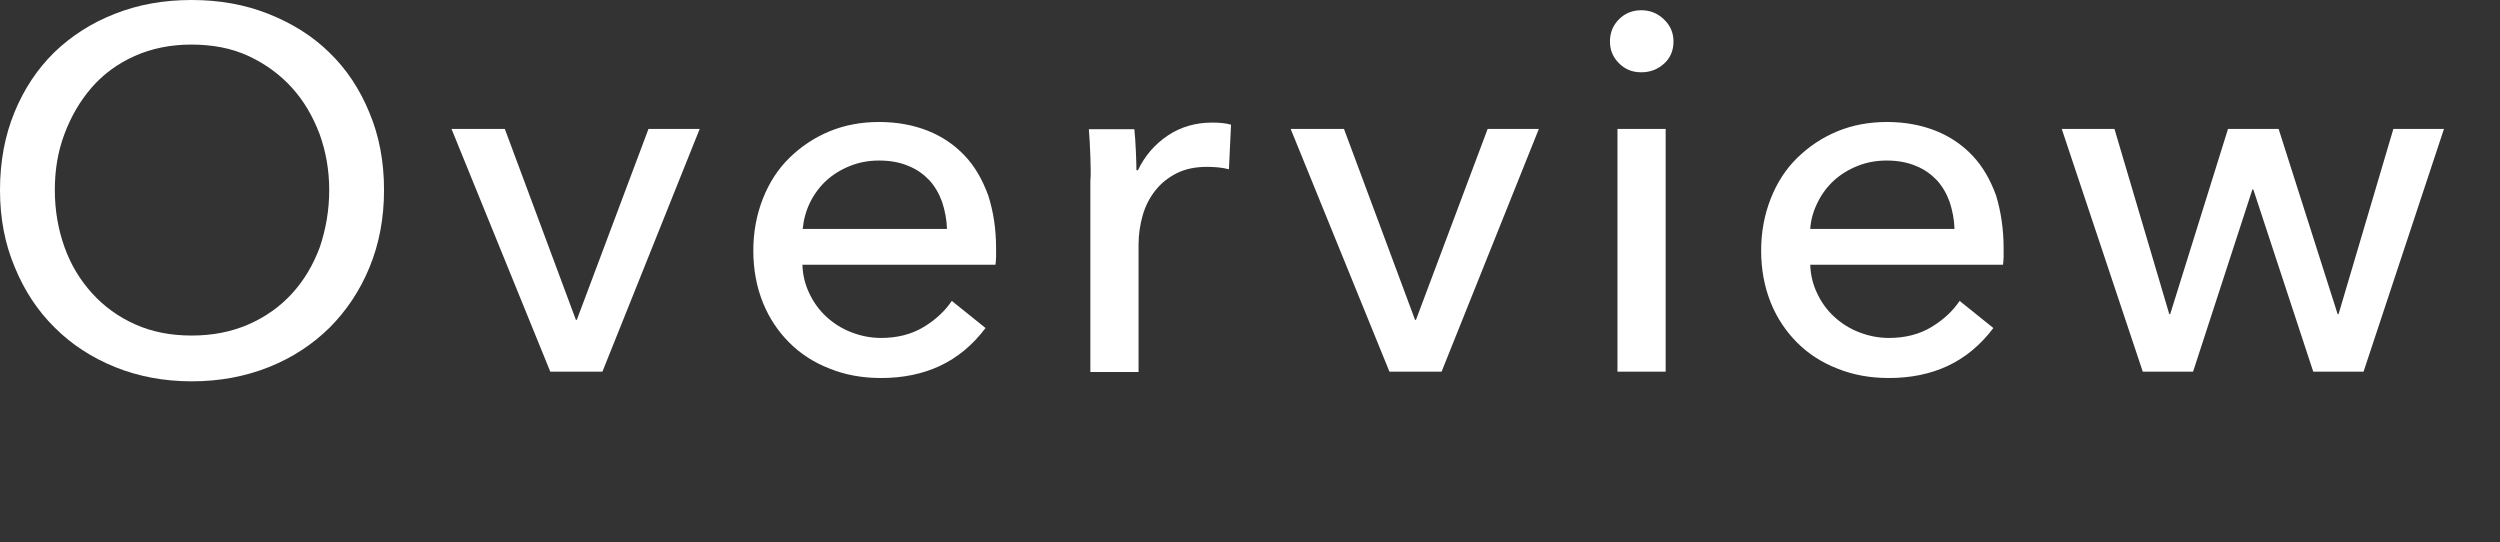
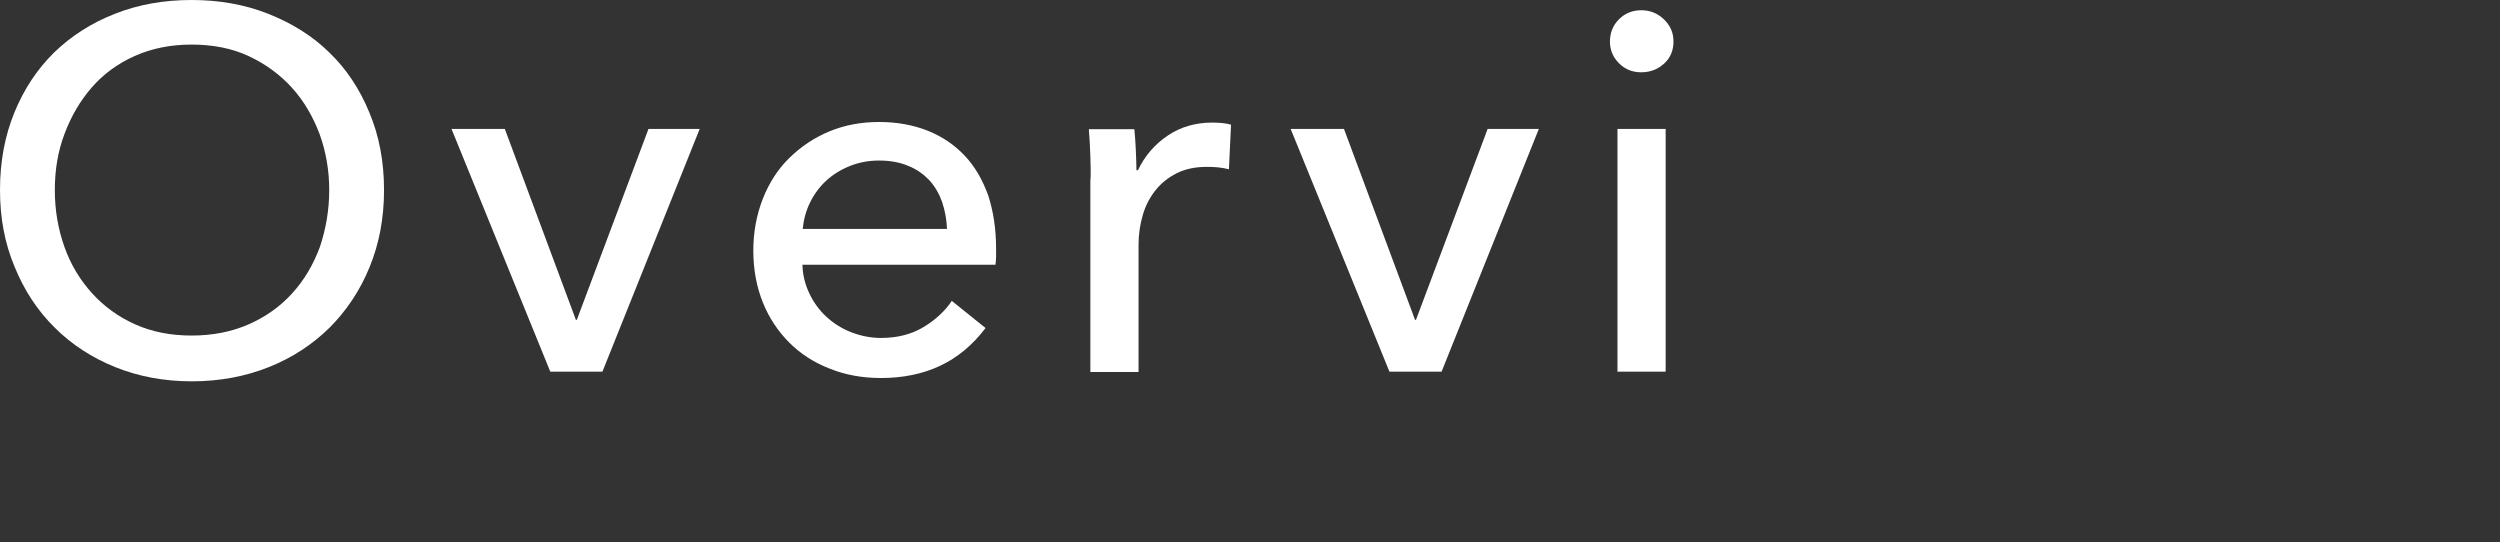
<svg xmlns="http://www.w3.org/2000/svg" version="1.1" id="レイヤー_1" x="0px" y="0px" width="83px" height="18px" viewBox="0 0 83 18" enable-background="new 0 0 83 18" xml:space="preserve">
  <rect x="0" y="0" width="83" height="18" fill="#333333" stroke="none" />
  <g>
    <g>
      <path fill="#FFFFFF" d="M12.75,6.31c0,0.93-0.16,1.78-0.48,2.56c-0.32,0.78-0.77,1.45-1.33,2.01c-0.57,0.56-1.24,1-2.02,1.31    s-1.63,0.47-2.55,0.47s-1.77-0.16-2.54-0.47s-1.45-0.75-2.01-1.31c-0.57-0.56-1.01-1.23-1.33-2.01C0.16,8.09,0,7.24,0,6.31    c0-0.94,0.16-1.8,0.48-2.58S1.24,2.29,1.8,1.74c0.57-0.55,1.24-0.98,2.01-1.28C4.59,0.15,5.44,0,6.36,0s1.77,0.15,2.55,0.46    c0.78,0.31,1.46,0.73,2.02,1.28c0.57,0.55,1.01,1.21,1.33,1.99C12.59,4.51,12.75,5.37,12.75,6.31z M10.93,6.31    c0-0.66-0.11-1.28-0.32-1.86c-0.22-0.58-0.52-1.1-0.92-1.54c-0.4-0.44-0.88-0.79-1.44-1.05s-1.19-0.38-1.9-0.38    c-0.69,0-1.32,0.13-1.88,0.38c-0.56,0.25-1.04,0.6-1.43,1.05C2.66,3.35,2.36,3.86,2.14,4.45c-0.22,0.58-0.32,1.2-0.32,1.86    c0,0.67,0.11,1.3,0.32,1.89c0.21,0.59,0.52,1.1,0.92,1.54c0.4,0.44,0.87,0.78,1.43,1.03c0.56,0.25,1.18,0.37,1.87,0.37    s1.32-0.12,1.89-0.37c0.57-0.25,1.05-0.59,1.45-1.03c0.4-0.44,0.7-0.95,0.92-1.54C10.82,7.6,10.93,6.98,10.93,6.31z" />
      <path fill="#FFFFFF" d="M20,12.34h-1.73l-3.28-8.06h1.77l2.36,6.34h0.03l2.38-6.34h1.7L20,12.34z" />
      <path fill="#FFFFFF" d="M33.07,8.25c0,0.09,0,0.18,0,0.27c0,0.09-0.01,0.18-0.02,0.27h-6.41c0.01,0.34,0.09,0.66,0.23,0.95    c0.14,0.3,0.33,0.56,0.57,0.78c0.24,0.22,0.51,0.39,0.82,0.51s0.64,0.19,0.99,0.19c0.54,0,1.01-0.12,1.41-0.36    s0.71-0.53,0.94-0.87l1.12,0.9c-0.43,0.57-0.94,0.99-1.52,1.26c-0.58,0.27-1.23,0.4-1.95,0.4c-0.61,0-1.18-0.1-1.7-0.31    c-0.52-0.2-0.97-0.49-1.34-0.86s-0.67-0.81-0.88-1.33s-0.32-1.1-0.32-1.73c0-0.62,0.11-1.2,0.32-1.73    c0.21-0.53,0.5-0.98,0.88-1.35c0.38-0.37,0.82-0.67,1.33-0.88c0.51-0.21,1.06-0.31,1.65-0.31s1.13,0.1,1.61,0.29    c0.48,0.19,0.89,0.47,1.23,0.83s0.59,0.8,0.78,1.32C32.98,7.02,33.07,7.6,33.07,8.25z M31.44,7.6c-0.01-0.32-0.07-0.61-0.16-0.89    c-0.1-0.28-0.24-0.52-0.42-0.72c-0.19-0.2-0.42-0.37-0.7-0.48c-0.28-0.12-0.6-0.18-0.98-0.18c-0.34,0-0.66,0.06-0.96,0.18    c-0.3,0.12-0.56,0.28-0.78,0.48c-0.22,0.2-0.4,0.44-0.54,0.72s-0.22,0.58-0.25,0.89H31.44z" />
      <path fill="#FFFFFF" d="M36.2,5.19c-0.01-0.34-0.03-0.64-0.05-0.9h1.51c0.02,0.2,0.04,0.44,0.05,0.71    c0.01,0.27,0.02,0.48,0.02,0.65h0.05c0.23-0.48,0.56-0.86,0.99-1.15s0.93-0.43,1.47-0.43c0.25,0,0.46,0.02,0.63,0.07l-0.07,1.48    c-0.23-0.06-0.47-0.08-0.73-0.08c-0.39,0-0.72,0.07-1,0.21c-0.28,0.14-0.52,0.33-0.71,0.57c-0.19,0.24-0.33,0.51-0.42,0.82    c-0.09,0.31-0.14,0.64-0.14,0.98v4.23h-1.6V6.02C36.22,5.8,36.21,5.53,36.2,5.19z" />
      <path fill="#FFFFFF" d="M47.86,12.34h-1.73l-3.28-8.06h1.77l2.36,6.34h0.03l2.38-6.34h1.7L47.86,12.34z" />
      <path fill="#FFFFFF" d="M55.56,1.38c0,0.29-0.1,0.54-0.31,0.73C55.04,2.3,54.79,2.4,54.49,2.4s-0.54-0.1-0.74-0.3    s-0.3-0.44-0.3-0.72c0-0.29,0.1-0.54,0.3-0.74s0.45-0.3,0.74-0.3s0.54,0.1,0.75,0.3S55.56,1.08,55.56,1.38z M55.3,12.34h-1.6V4.28    h1.6V12.34z" />
-       <path fill="#FFFFFF" d="M66.52,8.25c0,0.09,0,0.18,0,0.27c0,0.09-0.01,0.18-0.02,0.27H60.1c0.01,0.34,0.09,0.66,0.23,0.95    c0.14,0.3,0.33,0.56,0.57,0.78c0.24,0.22,0.51,0.39,0.82,0.51s0.64,0.19,0.99,0.19c0.54,0,1.01-0.12,1.41-0.36    s0.71-0.53,0.94-0.87l1.12,0.9c-0.43,0.57-0.94,0.99-1.52,1.26c-0.58,0.27-1.23,0.4-1.95,0.4c-0.61,0-1.18-0.1-1.7-0.31    c-0.52-0.2-0.97-0.49-1.34-0.86s-0.67-0.81-0.88-1.33s-0.32-1.1-0.32-1.73c0-0.62,0.11-1.2,0.32-1.73    c0.21-0.53,0.5-0.98,0.88-1.35c0.38-0.37,0.82-0.67,1.33-0.88c0.51-0.21,1.06-0.31,1.65-0.31s1.13,0.1,1.61,0.29    c0.48,0.19,0.89,0.47,1.23,0.83s0.59,0.8,0.78,1.32C66.43,7.02,66.52,7.6,66.52,8.25z M64.89,7.6c-0.01-0.32-0.07-0.61-0.16-0.89    c-0.1-0.28-0.24-0.52-0.42-0.72c-0.19-0.2-0.42-0.37-0.7-0.48c-0.28-0.12-0.6-0.18-0.98-0.18c-0.34,0-0.66,0.06-0.96,0.18    c-0.3,0.12-0.56,0.28-0.78,0.48c-0.22,0.2-0.4,0.44-0.54,0.72S60.12,7.28,60.1,7.6H64.89z" />
-       <path fill="#FFFFFF" d="M70.2,4.28l1.82,6.15h0.03l1.92-6.15h1.68l1.96,6.15h0.03l1.82-6.15h1.68l-2.67,8.06h-1.67l-1.99-6.05    h-0.03l-1.97,6.05h-1.67l-2.69-8.06H70.2z" />
    </g>
  </g>
</svg>